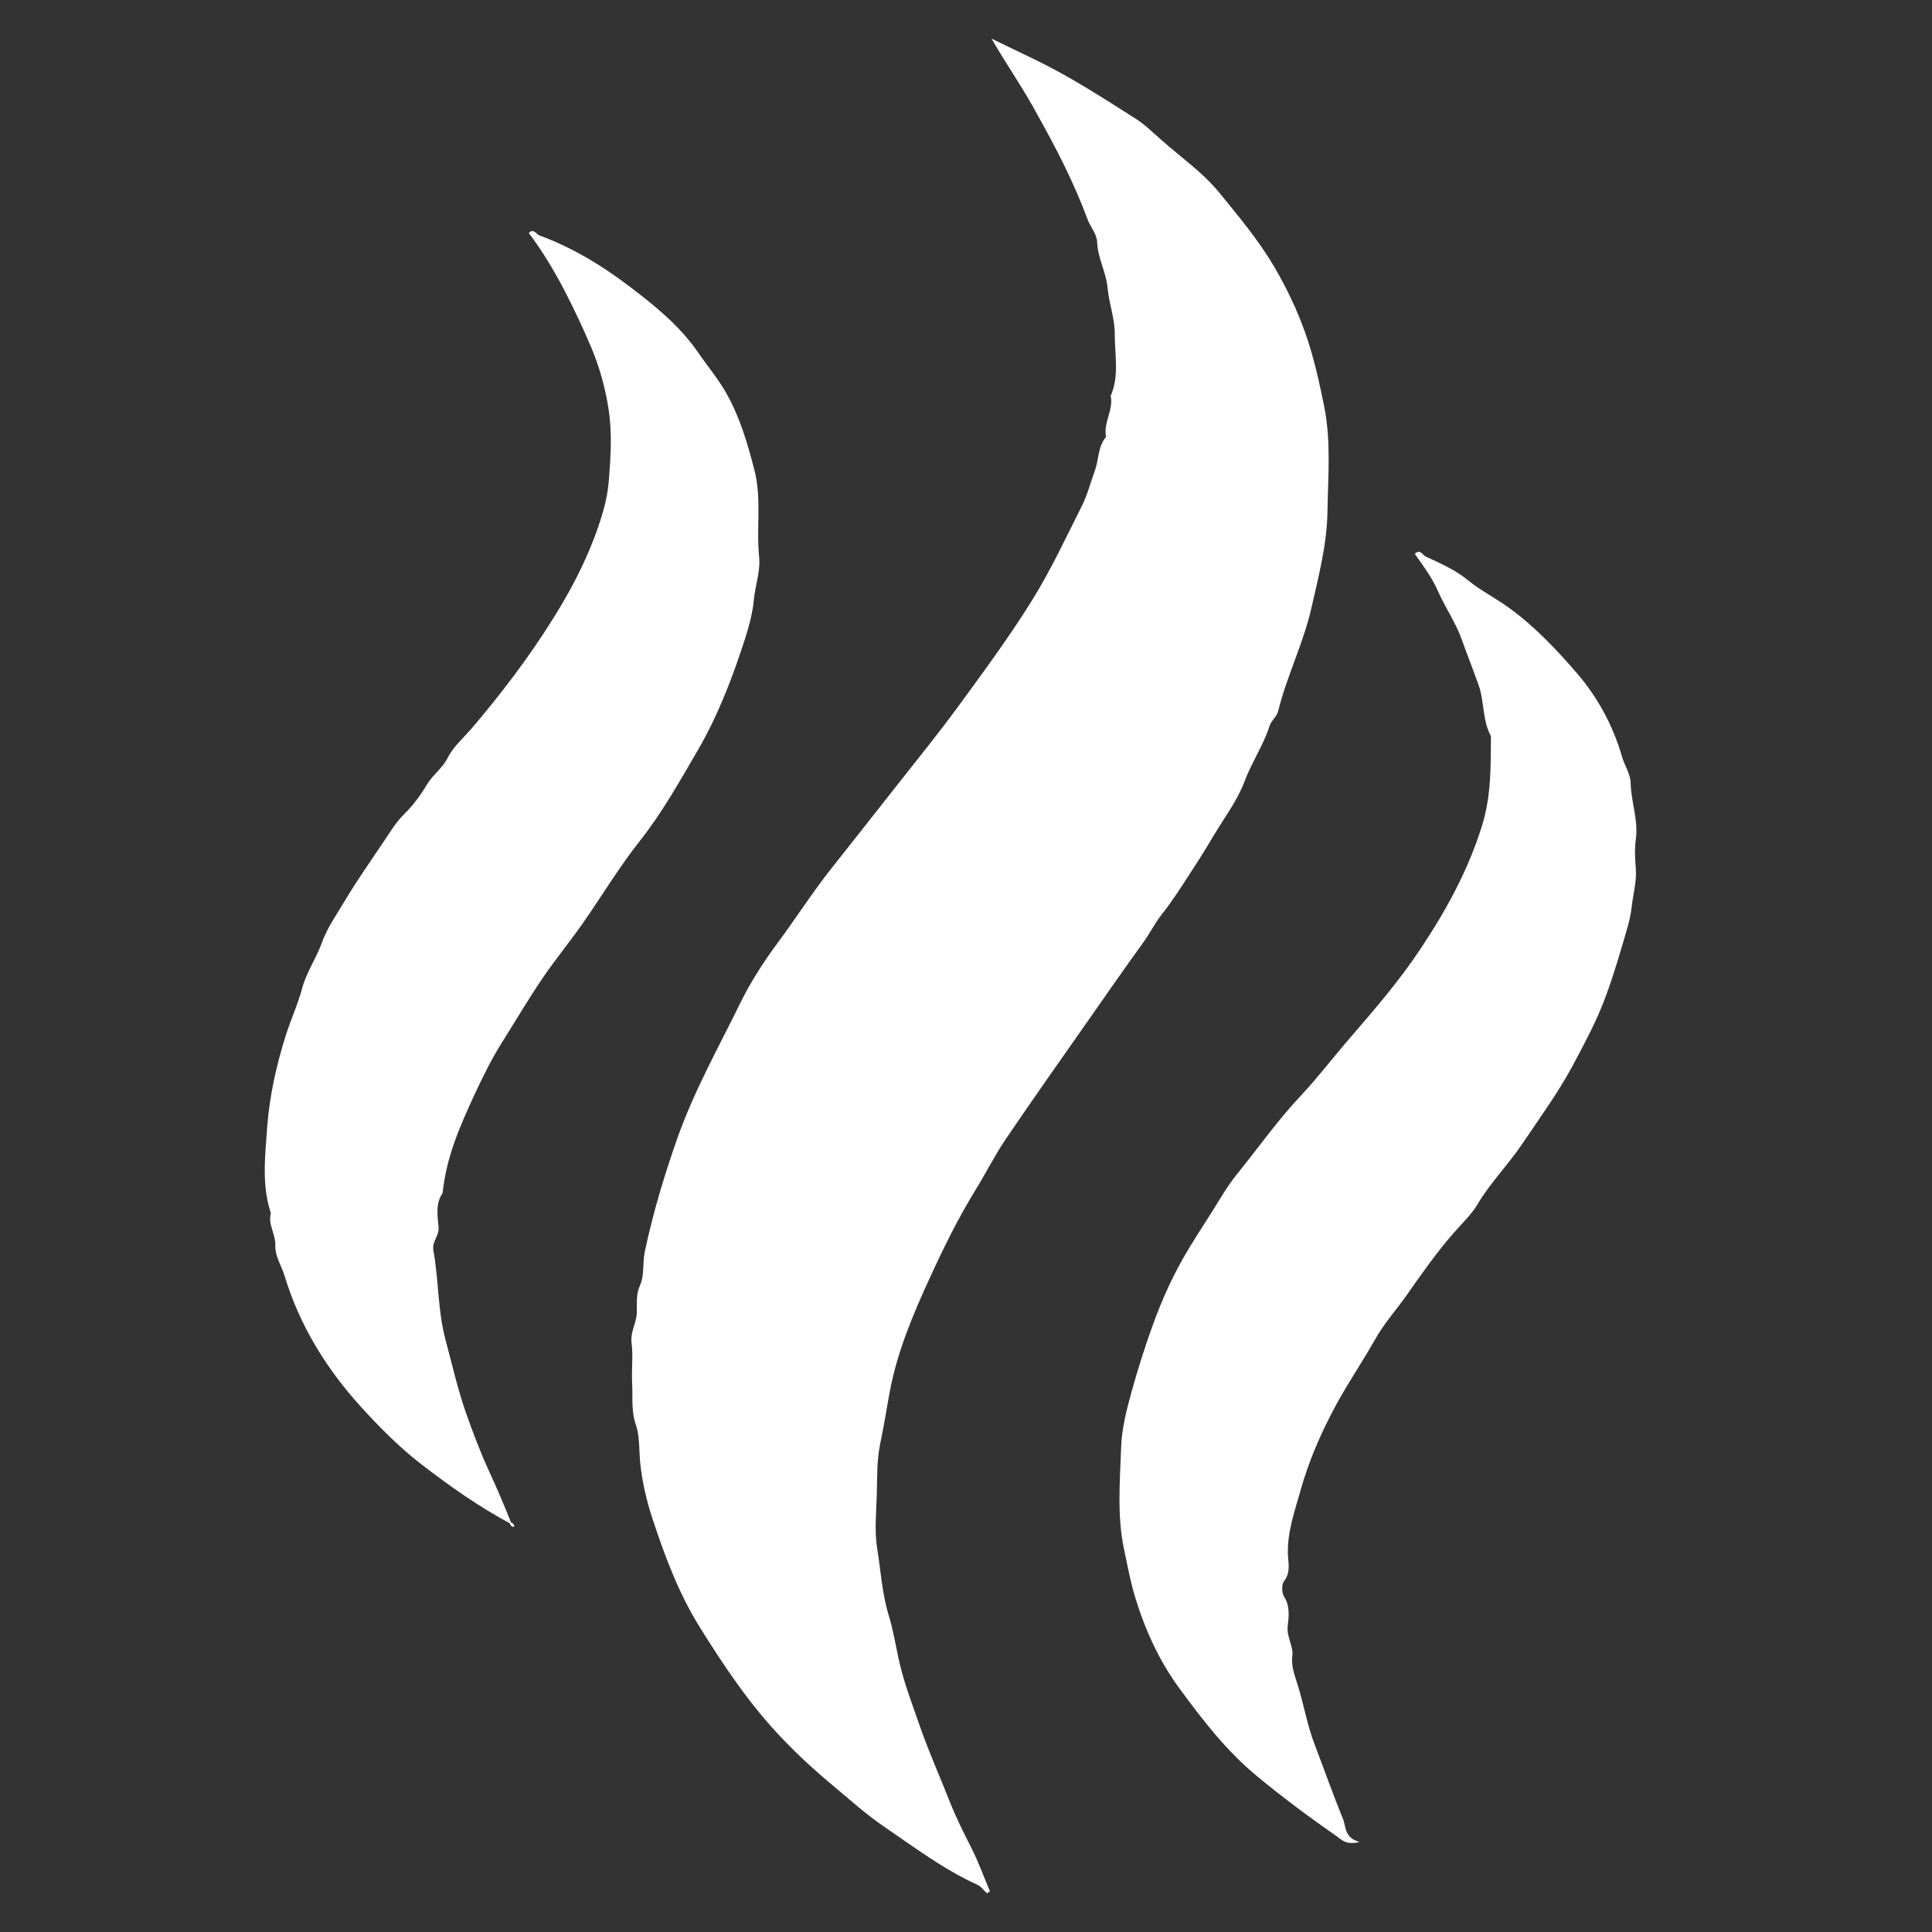
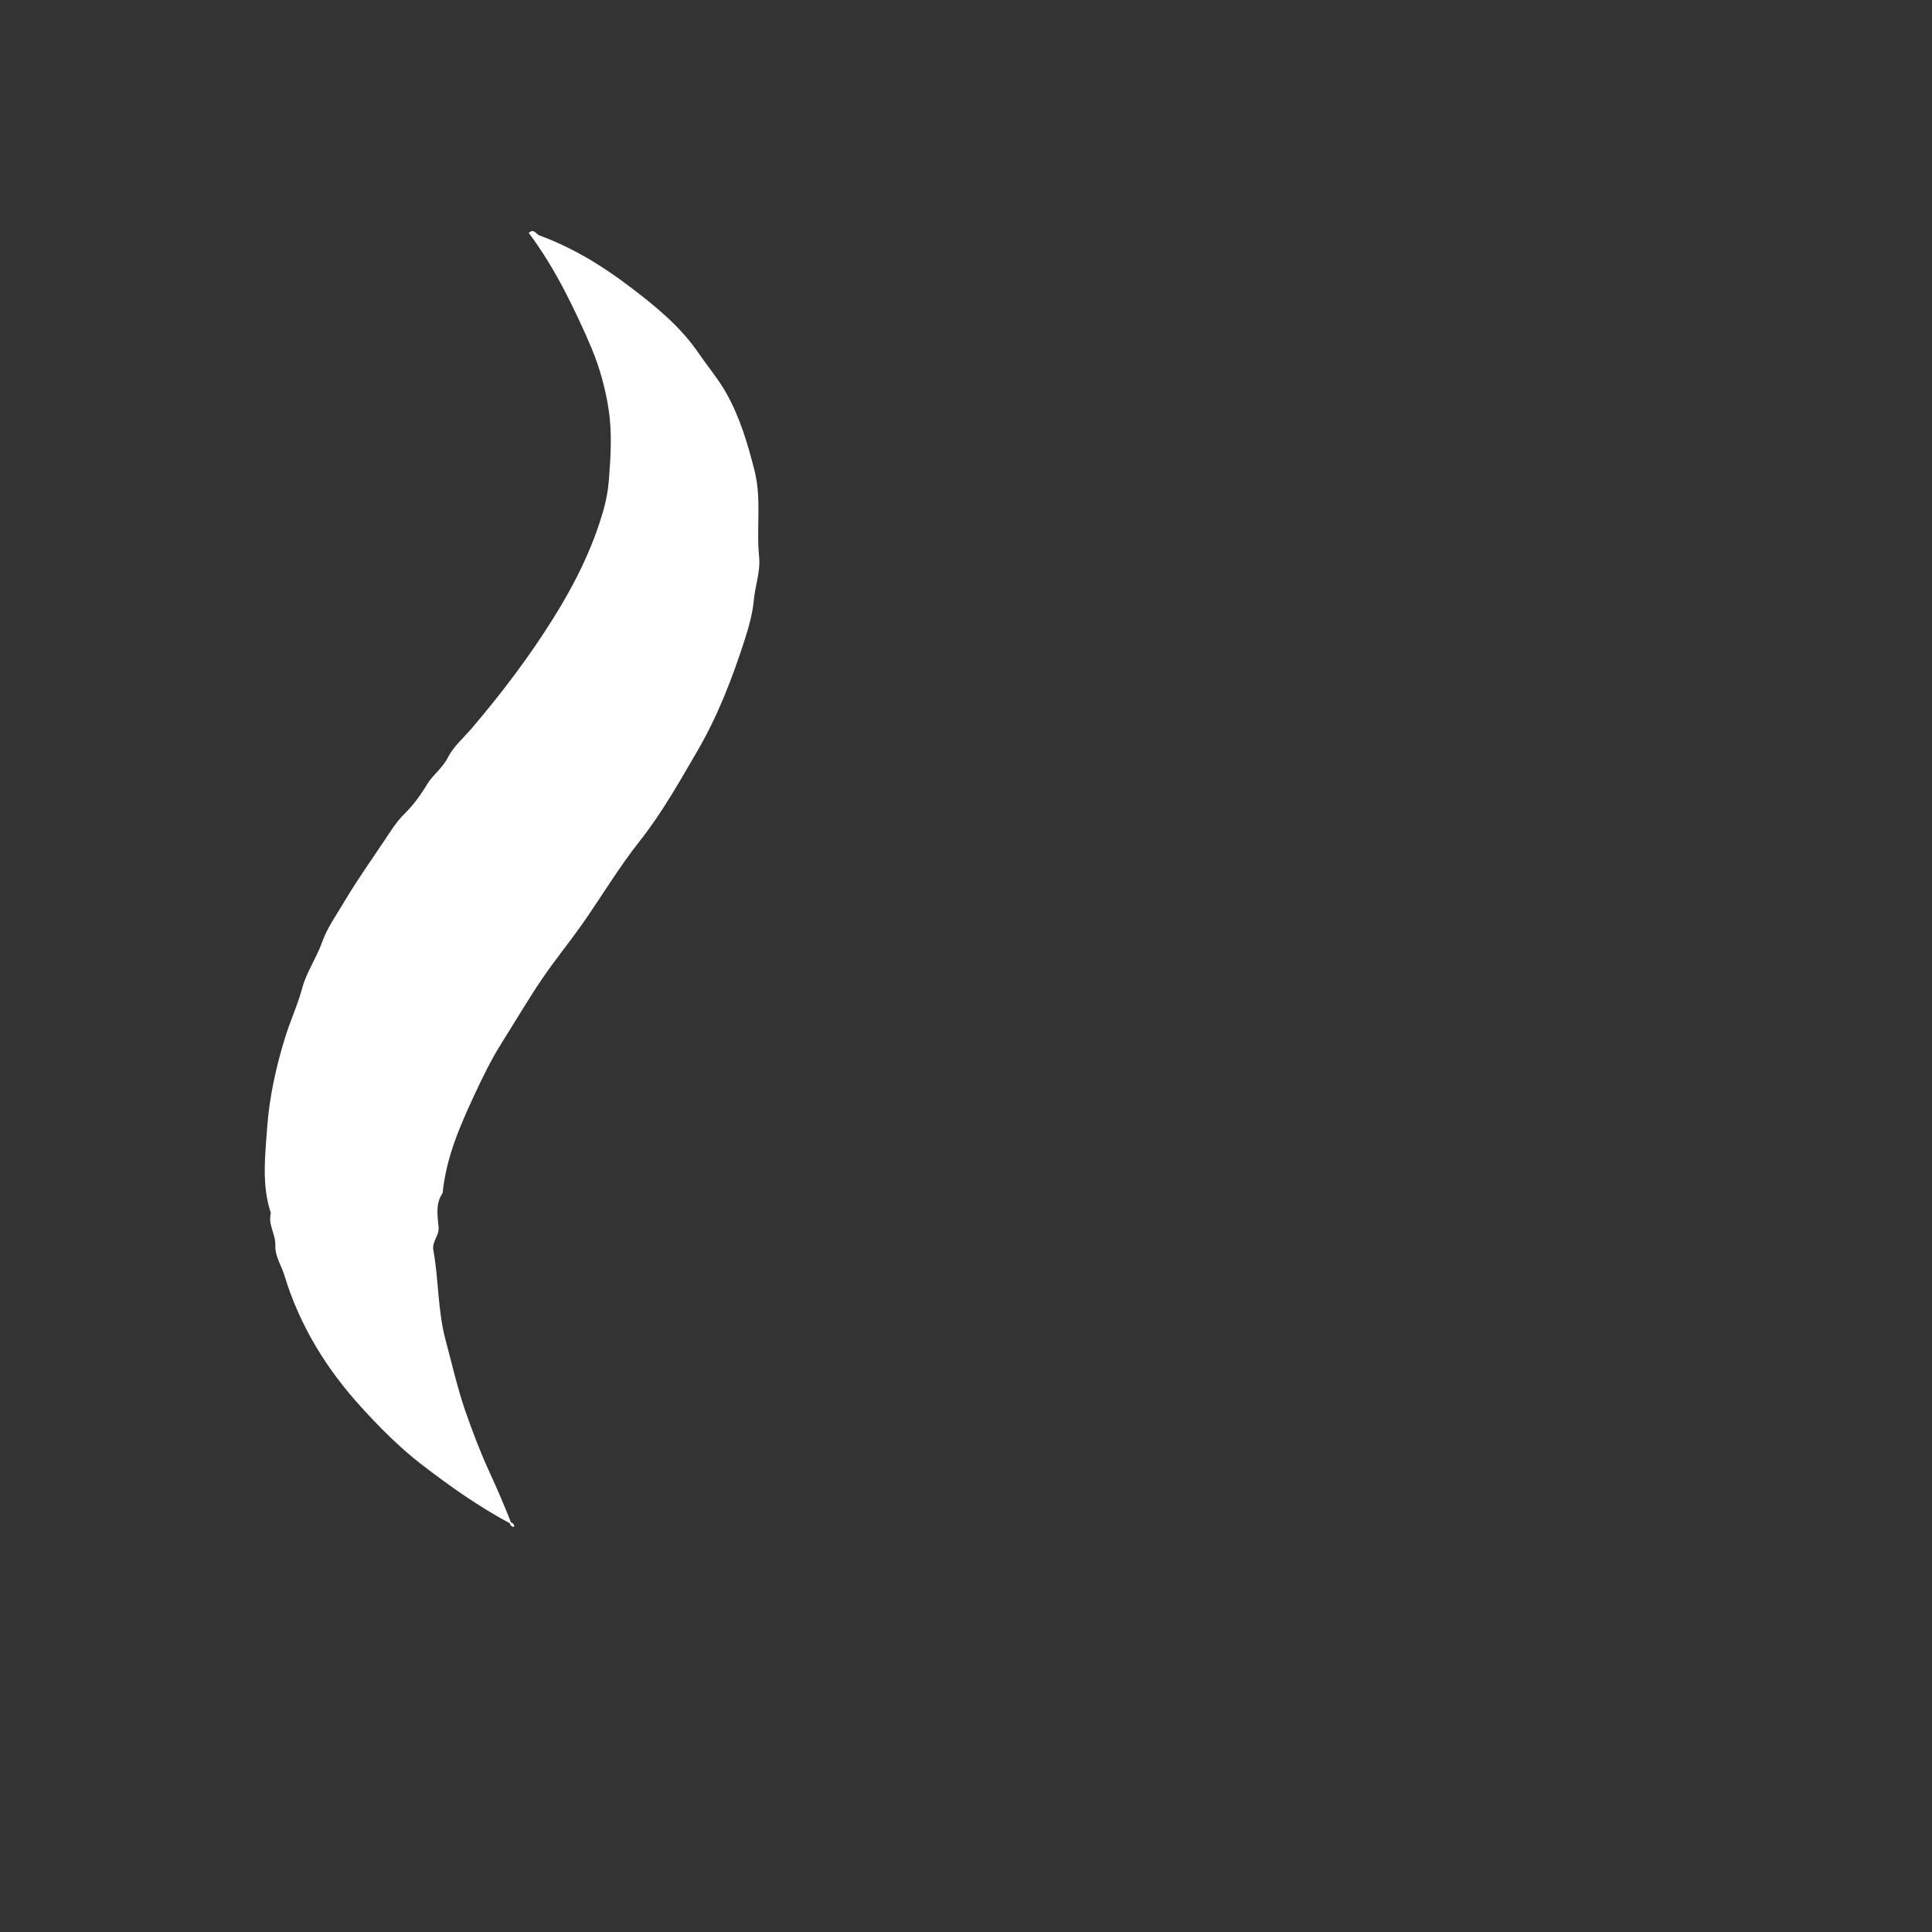
<svg xmlns="http://www.w3.org/2000/svg" version="1.1" id="圖層_1" x="0px" y="0px" viewBox="0 0 100 100" style="enable-background:new 0 0 100 100;" xml:space="preserve">
  <rect x="0" y="0" width="100" height="100" fill="#333333" stroke="none" />
  <style type="text/css">
	.st0{fill:#FFFFFF;}
</style>
-   <path class="st0" d="M51.09,98c-0.17-0.15-0.31-0.36-0.51-0.45c-1.74-0.79-3.26-1.94-4.83-3.01c-0.93-0.63-1.77-1.4-2.64-2.12  c-0.89-0.74-1.73-1.51-2.53-2.34c-1.72-1.77-3.08-3.8-4.38-5.89c-1.1-1.78-1.81-3.7-2.45-5.65c-0.29-0.89-0.51-1.84-0.61-2.8  c-0.07-0.67-0.02-1.39-0.23-2c-0.25-0.73-0.15-1.43-0.19-2.14c-0.04-0.7,0.06-1.41-0.03-2.1c-0.07-0.56,0.25-1.01,0.27-1.54  c0.02-0.48-0.06-0.94,0.17-1.44c0.23-0.5,0.12-1.16,0.25-1.76c0.43-2.03,1.03-4.01,1.72-5.96c0.87-2.42,2.13-4.66,3.25-6.95  c0.53-1.07,1.2-2.1,1.91-3.06c0.93-1.25,1.77-2.57,2.74-3.8c1.11-1.4,2.22-2.81,3.33-4.22c1.11-1.41,2.24-2.8,3.3-4.25  c1.31-1.79,2.62-3.57,3.79-5.45c0.97-1.56,1.75-3.24,2.58-4.89c0.29-0.58,0.45-1.22,0.67-1.82c0.21-0.58,0.15-1.24,0.58-1.75  c-0.15-0.73,0.39-1.39,0.24-2.12c0.45-1.03,0.21-2.12,0.21-3.18c0.01-0.81-0.3-1.6-0.37-2.4c-0.08-0.83-0.51-1.55-0.54-2.36  c-0.02-0.46-0.35-0.79-0.5-1.2c-0.7-1.9-1.63-3.69-2.62-5.46C53,4.64,52.17,3.46,51.32,2c0.9,0.43,1.57,0.76,2.24,1.08  c1.84,0.89,3.55,2,5.26,3.09c0.47,0.3,0.88,0.72,1.3,1.08c1,0.89,2.12,1.66,2.98,2.71c1.01,1.24,2.03,2.45,2.85,3.84  c0.83,1.42,1.49,2.89,1.94,4.46c0.26,0.91,0.46,1.84,0.65,2.78c0.36,1.8,0.2,3.61,0.17,5.4c-0.02,1.7-0.45,3.35-0.83,5.02  c-0.42,1.85-1.28,3.54-1.73,5.37c-0.07,0.27-0.36,0.48-0.44,0.75c-0.32,1-0.92,1.87-1.29,2.86c-0.38,1.01-1.06,1.9-1.62,2.84  c-0.37,0.63-0.76,1.25-1.16,1.86c-0.48,0.74-0.95,1.49-1.5,2.18c-0.37,0.47-0.63,1-0.97,1.47c-0.95,1.31-1.88,2.65-2.81,3.98  c-1.44,2.05-2.88,4.1-4.29,6.17c-0.57,0.84-1.03,1.76-1.56,2.62c-0.91,1.48-1.68,3.04-2.4,4.62c-0.86,1.87-1.66,3.77-2.05,5.82  c-0.17,0.91-0.31,1.83-0.5,2.72c-0.19,0.92-0.15,1.81-0.18,2.72c-0.03,0.9-0.12,1.81,0.02,2.69c0.19,1.16,0.25,2.34,0.6,3.48  c0.22,0.72,0.35,1.49,0.51,2.24c0.26,1.22,0.71,2.36,1.11,3.52c0.46,1.32,1.04,2.61,1.55,3.91c0.32,0.81,0.71,1.58,1.1,2.35  c0.37,0.73,0.65,1.51,0.97,2.27C51.18,97.93,51.13,97.97,51.09,98z" />
-   <path class="st0" d="M70.37,95.34c-0.7,0.18-0.95-0.13-1.19-0.3c-1.41-0.98-2.78-2-4.11-3.1c-1.59-1.31-2.81-2.9-4.01-4.53  c-1.04-1.41-1.77-3-2.28-4.66c-0.26-0.83-0.42-1.7-0.6-2.56c-0.37-1.76-0.21-3.53-0.15-5.28c0.03-0.95,0.28-1.94,0.55-2.91  c0.31-1.12,0.66-2.22,1.05-3.31c0.51-1.43,1.13-2.8,1.93-4.11c0.51-0.84,1.06-1.66,1.57-2.5c0.29-0.47,0.59-0.94,0.94-1.36  c1.09-1.35,2.08-2.76,3.28-4.03c0.9-0.96,1.7-2.02,2.57-3.02c1.27-1.47,2.55-2.96,3.62-4.58c1.32-1.98,2.47-4.08,3.18-6.39  c0.47-1.53,0.44-3.06,0.45-4.6c-0.45-0.82-0.33-1.77-0.64-2.65c-0.29-0.81-0.61-1.62-0.9-2.43c-0.31-0.84-0.84-1.6-1.2-2.42  c-0.31-0.71-0.76-1.31-1.2-1.93c0.27-0.28,0.39,0.05,0.57,0.14c0.76,0.35,1.52,0.68,2.19,1.23c0.65,0.53,1.41,0.91,2.1,1.41  c1.36,0.98,2.5,2.2,3.57,3.44c1.05,1.23,1.84,2.69,2.3,4.29c0.13,0.45,0.43,0.88,0.44,1.33c0.02,0.99,0.41,1.94,0.27,2.94  c-0.07,0.5-0.04,1.01,0,1.52c0.05,0.69-0.15,1.34-0.22,2.01c-0.07,0.63-0.27,1.21-0.44,1.81c-0.91,3.09-1.27,3.87-2.62,6.39  c-0.75,1.39-1.68,2.66-2.56,3.97c-0.74,1.11-1.69,2.06-2.37,3.21c-0.32,0.53-0.81,0.99-1.23,1.47c-0.89,1.02-1.66,2.12-2.43,3.22  c-0.53,0.75-1.15,1.44-1.61,2.25c-0.64,1.14-1.38,2.22-2.01,3.37c-0.78,1.44-1.43,2.91-1.87,4.49c-0.3,1.07-0.67,2.1-0.65,3.24  c0.01,0.47,0.17,0.97-0.2,1.44c-0.13,0.17-0.12,0.59,0,0.79c0.32,0.51,0.25,1.04,0.19,1.55c-0.06,0.56,0.31,1.03,0.24,1.54  c-0.07,0.56,0.15,1.06,0.29,1.53c0.31,1,0.48,2.04,0.86,3.03c0.5,1.31,0.97,2.64,1.5,3.94C69.66,94.57,69.6,95.13,70.37,95.34z" />
  <path class="st0" d="M26.49,78.9c-1.71-0.91-3.2-1.97-4.67-3.1c-1.14-0.88-2.14-1.89-3.09-2.93c-1.82-1.99-3.22-4.25-4.01-6.86  c-0.16-0.52-0.49-0.98-0.47-1.56c0.02-0.57-0.39-1.07-0.23-1.66c-0.49-1.47-0.29-2.99-0.19-4.46c0.12-1.59,0.47-3.18,0.96-4.73  c0.26-0.83,0.63-1.62,0.85-2.45c0.23-0.85,0.74-1.56,1.03-2.38c0.27-0.76,0.78-1.47,1.2-2.18c0.62-1.04,1.32-2.03,1.99-3.03  c0.33-0.49,0.64-1.01,1.06-1.42c0.47-0.46,0.86-1,1.17-1.52c0.31-0.52,0.81-0.85,1.09-1.41c0.27-0.54,0.79-1,1.21-1.48  c1.55-1.82,2.99-3.71,4.25-5.73c1.09-1.74,2.02-3.59,2.59-5.58c0.14-0.49,0.24-1.02,0.28-1.51c0.1-1.24,0.18-2.51-0.01-3.73  c-0.16-1.05-0.45-2.12-0.87-3.13c-0.43-1.03-0.91-2.04-1.42-3.03c-0.54-1.03-1.14-2.03-1.84-2.96c0.26-0.26,0.37,0.06,0.56,0.13  c1.69,0.62,3.22,1.55,4.63,2.62c1.32,1,2.63,2.05,3.6,3.47c0.48,0.7,1.04,1.36,1.45,2.1c0.69,1.23,1.09,2.59,1.44,3.96  c0.38,1.48,0.09,2.98,0.24,4.46c0.08,0.78-0.2,1.49-0.27,2.24c-0.06,0.68-0.25,1.37-0.46,2.03c-0.64,1.99-1.39,3.95-2.44,5.76  c-0.94,1.61-1.85,3.24-3.02,4.72c-1.07,1.35-1.96,2.85-2.95,4.26c-0.68,0.97-1.44,1.89-2.1,2.87c-0.74,1.09-1.4,2.22-2.1,3.33  c-0.54,0.86-0.98,1.77-1.41,2.69c-0.76,1.65-1.44,3.2-1.63,5.05c-0.38,0.55-0.26,1.18-0.21,1.77c0.04,0.45-0.35,0.73-0.27,1.19  c0.28,1.53,0.22,3.1,0.63,4.64c0.33,1.23,0.61,2.47,1.02,3.67c0.38,1.09,0.79,2.17,1.27,3.21C25.75,77.09,26.11,77.95,26.49,78.9z" />
  <path class="st0" d="M26.63,78.97c-0.03,0.03-0.07,0.08-0.07,0.07c-0.05-0.03-0.11-0.06-0.14-0.11c-0.05-0.1,0-0.15,0.1-0.1  C26.56,78.86,26.59,78.93,26.63,78.97z" />
</svg>